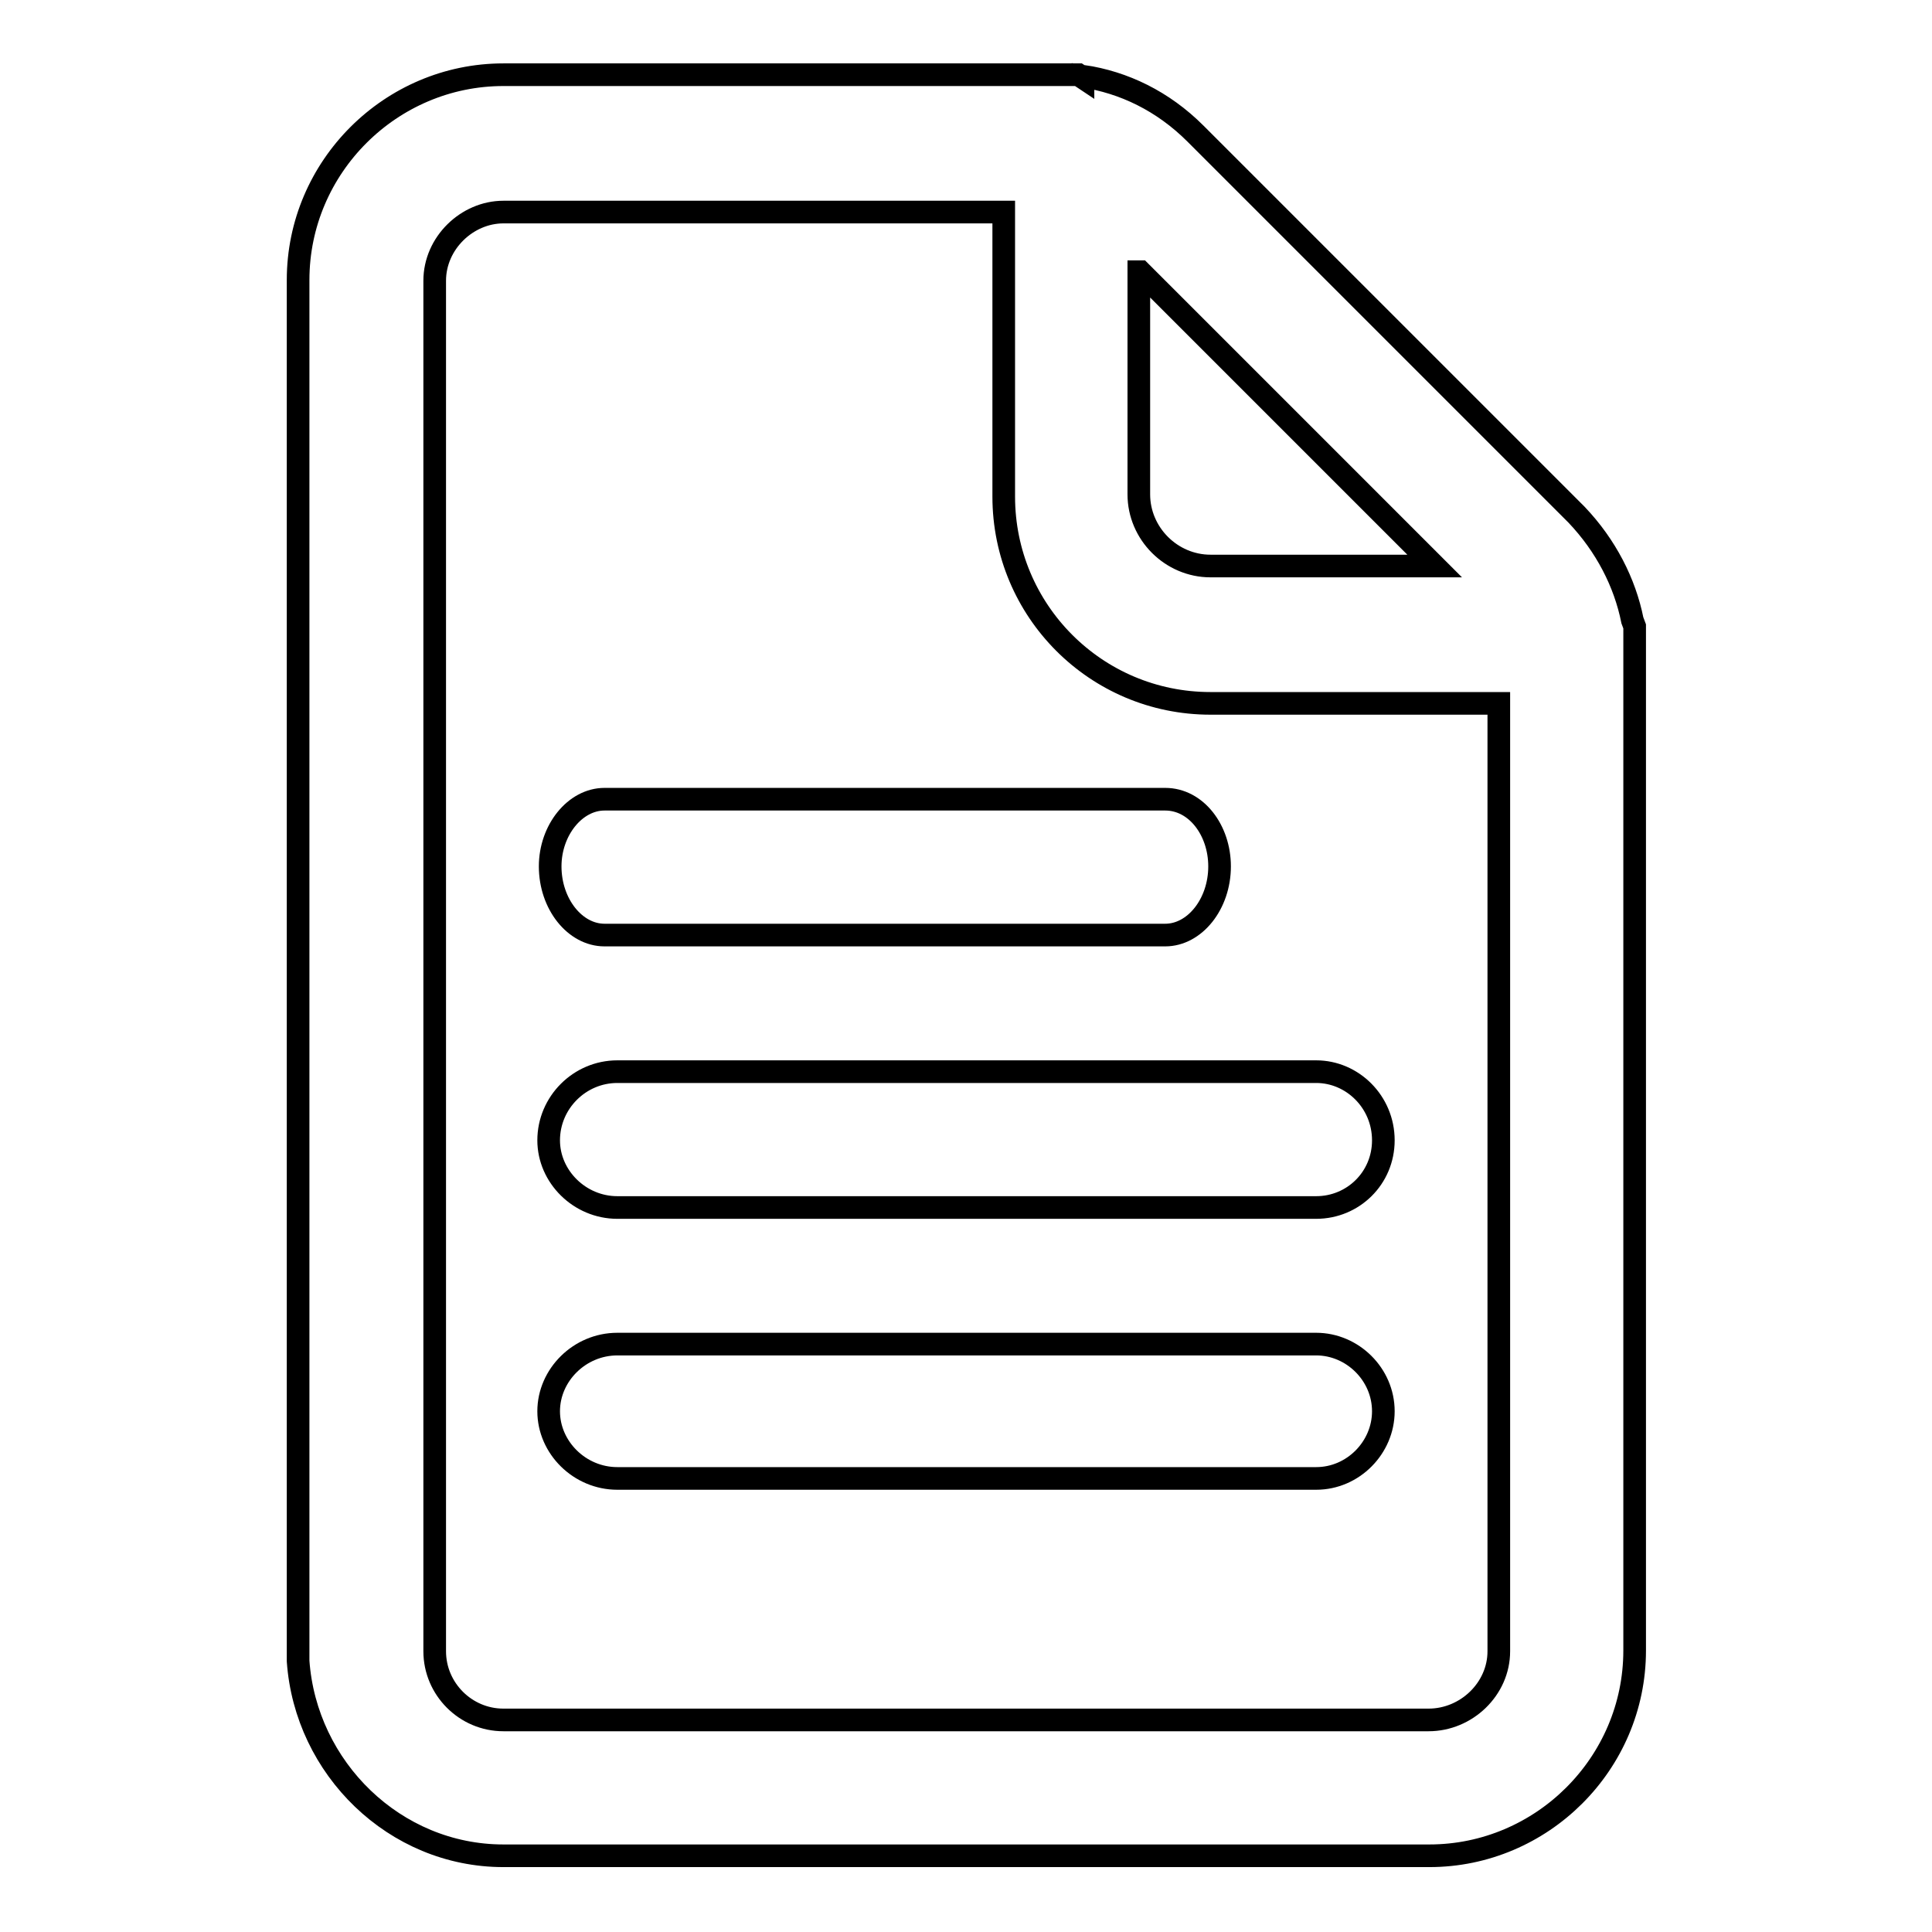
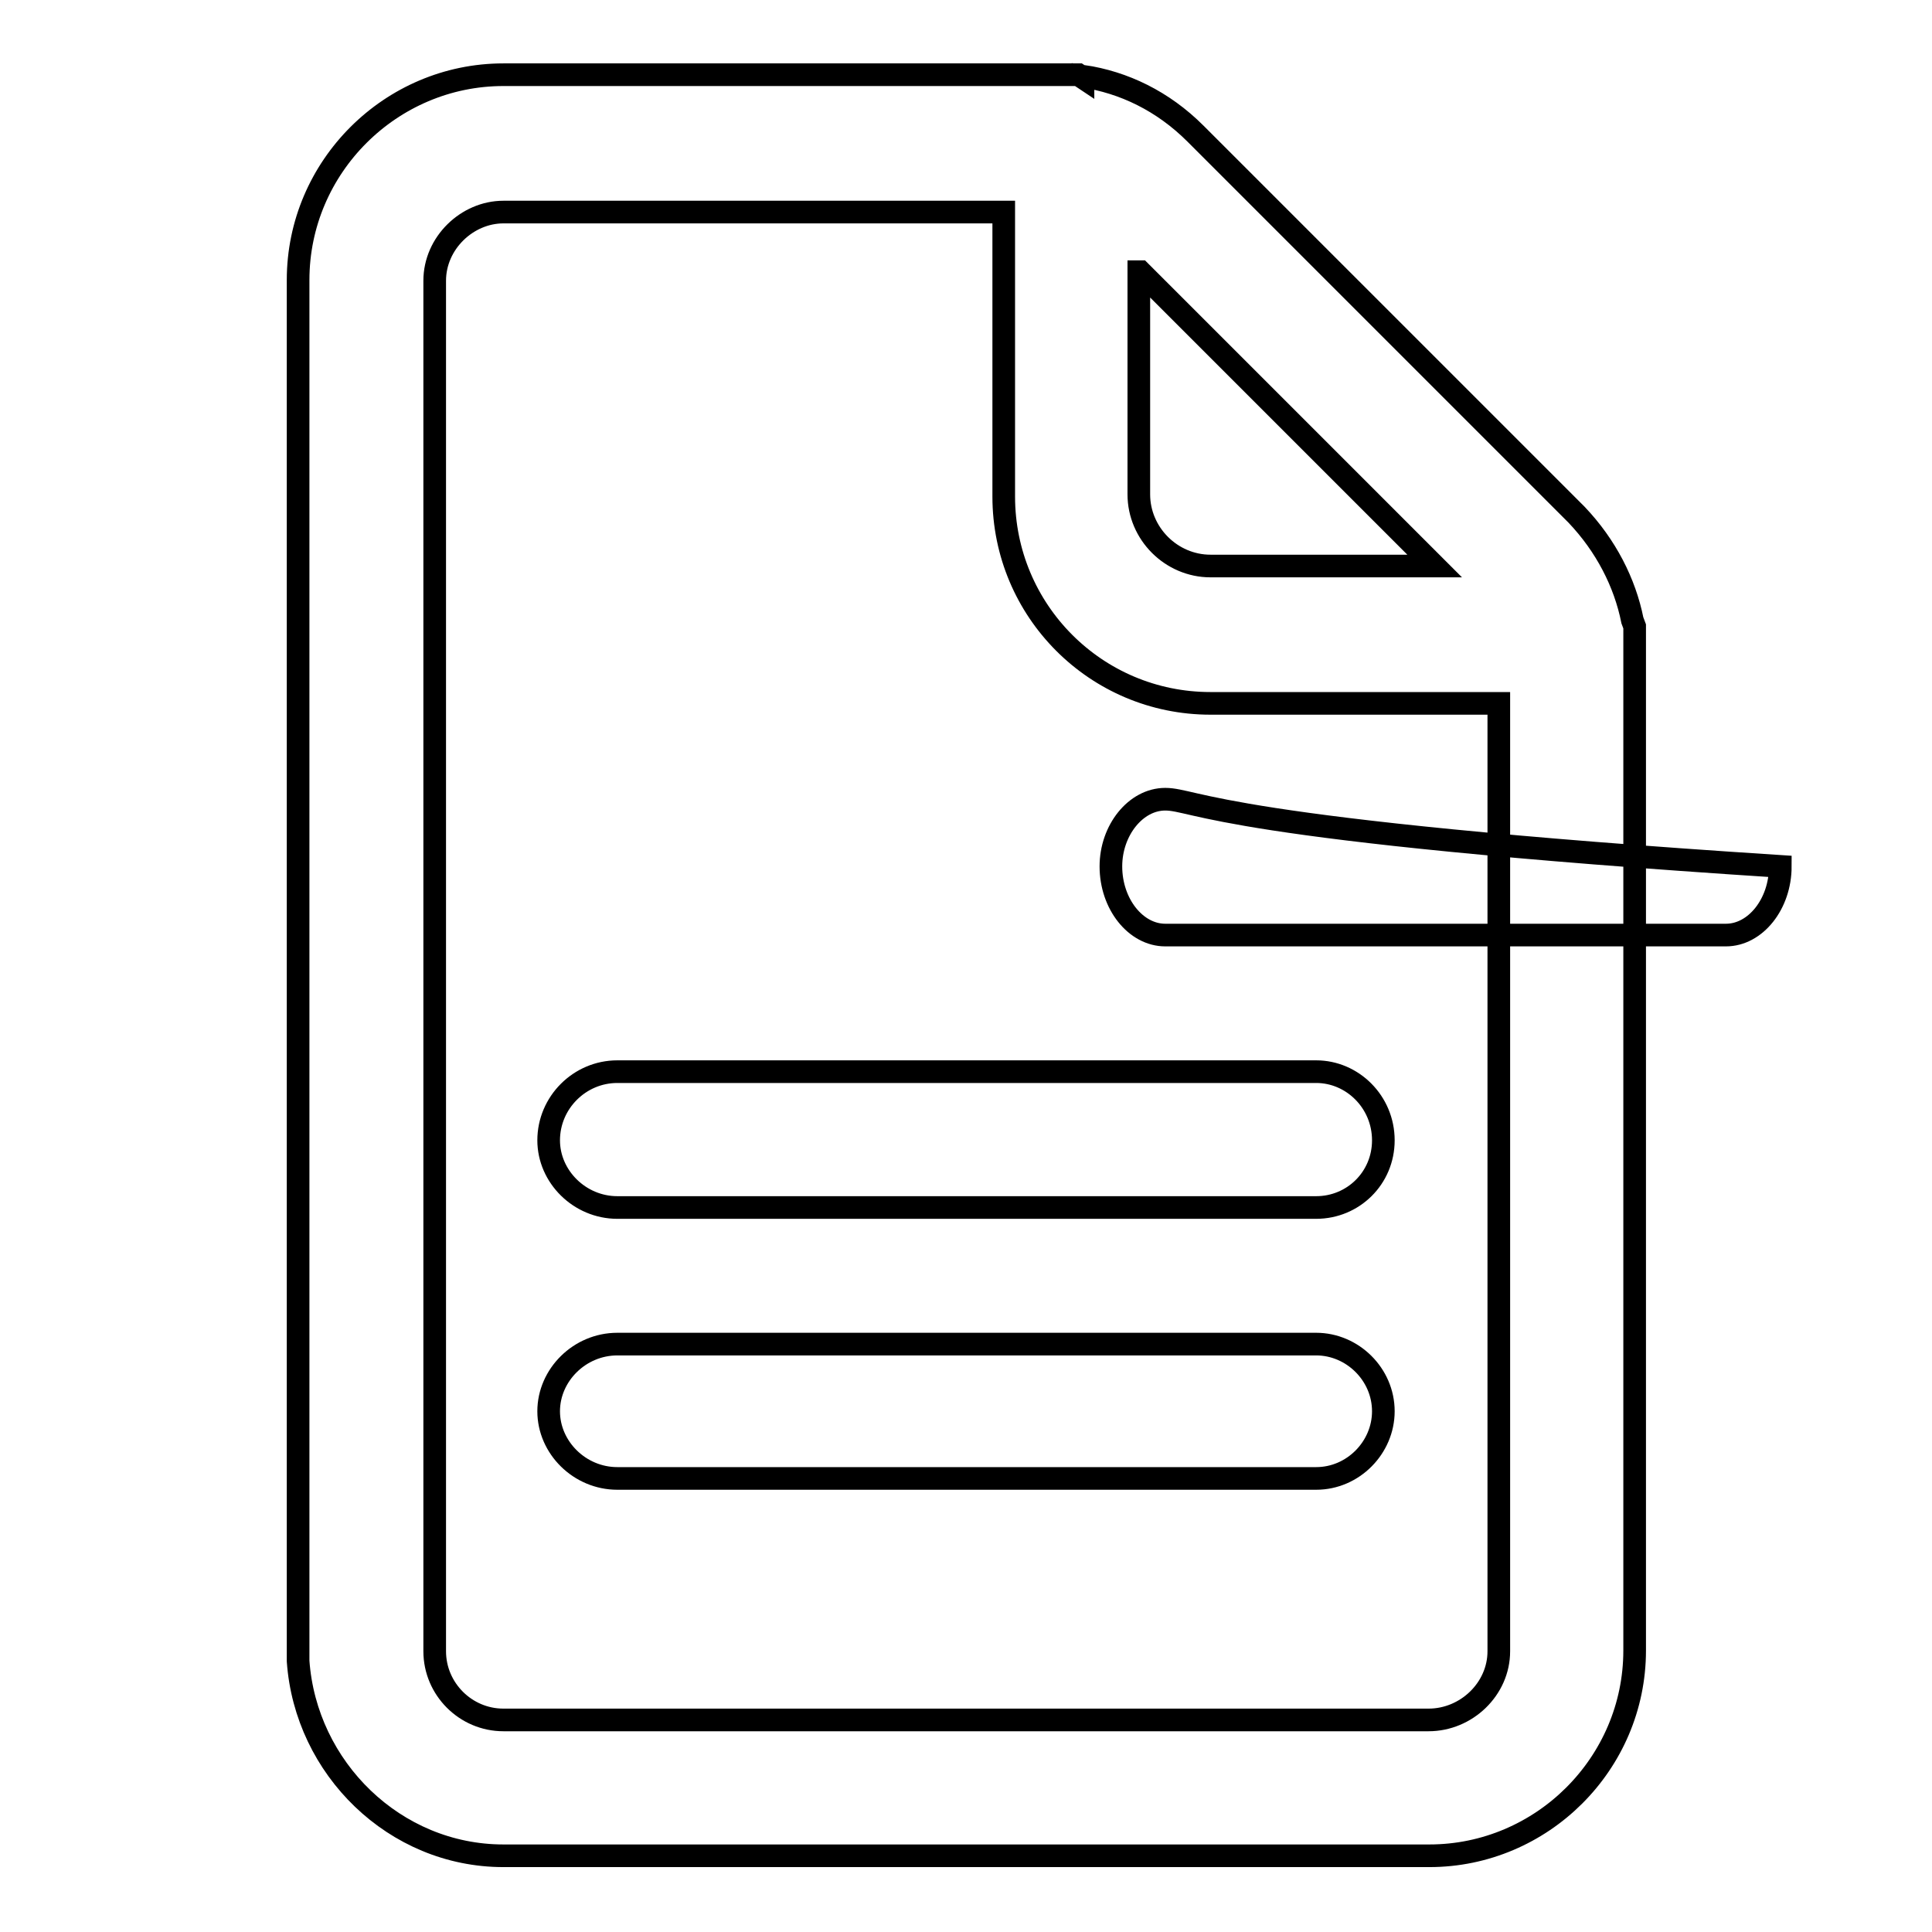
<svg xmlns="http://www.w3.org/2000/svg" version="1.1" x="0px" y="0px" viewBox="0 0 256 256" enable-background="new 0 0 256 256" xml:space="preserve">
  <g>
-     <path stroke-width="3" fill-opacity="0" stroke="#000000" d="M216.3,82.2c-1-5-3.5-9.9-7.4-14l-50.5-50.5c-4.3-4.3-9.5-6.8-14.9-7.6v0.2l-0.6-0.4H66.7 c-14.9,0-27.2,12.2-27.2,27.2v183c1,14.2,12.8,25.8,27.2,25.8h122.7c14.9,0,27.2-12.2,27.2-27.2V83L216.3,82.2L216.3,82.2 L216.3,82.2z M151.1,36l39,39h-29.7c-5.2,0-9.5-4.3-9.5-9.5V36H151.1L151.1,36z M198.6,218.8c0,5-4.3,9.1-9.3,9.1H66.7 c-5,0-9.1-4.1-9.1-9.1V37.2c0-5,4.3-9.1,9.1-9.1H133v37.7c0,15.1,12.2,27.4,27.4,27.4h38.2V218.8L198.6,218.8L198.6,218.8z  M174.4,178.1H81.8c-5,0-9.1,4.1-9.1,8.9c0,4.8,4.1,8.9,9.1,8.9h92.6c4.9,0,8.9-4.1,8.9-8.9C183.3,182.1,179.2,178.1,174.4,178.1 L174.4,178.1L174.4,178.1z M174.4,142H81.8c-5,0-9.1,4.1-9.1,9.1c0,4.8,4.1,8.9,9.1,8.9h92.6c4.9,0,8.9-3.9,8.9-8.9 C183.3,146,179.2,142,174.4,142L174.4,142L174.4,142z M154.4,105.9H80.1c-3.9,0-7.2,4.1-7.2,8.9c0,5,3.3,9.1,7.2,9.1h74.3 c3.9,0,7.2-4.1,7.2-9.1C161.6,110,158.5,105.9,154.4,105.9L154.4,105.9L154.4,105.9z" />
+     <path stroke-width="3" fill-opacity="0" stroke="#000000" d="M216.3,82.2c-1-5-3.5-9.9-7.4-14l-50.5-50.5c-4.3-4.3-9.5-6.8-14.9-7.6v0.2l-0.6-0.4H66.7 c-14.9,0-27.2,12.2-27.2,27.2v183c1,14.2,12.8,25.8,27.2,25.8h122.7c14.9,0,27.2-12.2,27.2-27.2V83L216.3,82.2L216.3,82.2 L216.3,82.2z M151.1,36l39,39h-29.7c-5.2,0-9.5-4.3-9.5-9.5V36H151.1L151.1,36z M198.6,218.8c0,5-4.3,9.1-9.3,9.1H66.7 c-5,0-9.1-4.1-9.1-9.1V37.2c0-5,4.3-9.1,9.1-9.1H133v37.7c0,15.1,12.2,27.4,27.4,27.4h38.2V218.8L198.6,218.8L198.6,218.8z  M174.4,178.1H81.8c-5,0-9.1,4.1-9.1,8.9c0,4.8,4.1,8.9,9.1,8.9h92.6c4.9,0,8.9-4.1,8.9-8.9C183.3,182.1,179.2,178.1,174.4,178.1 L174.4,178.1L174.4,178.1z M174.4,142H81.8c-5,0-9.1,4.1-9.1,9.1c0,4.8,4.1,8.9,9.1,8.9h92.6c4.9,0,8.9-3.9,8.9-8.9 C183.3,146,179.2,142,174.4,142L174.4,142L174.4,142z M154.4,105.9c-3.9,0-7.2,4.1-7.2,8.9c0,5,3.3,9.1,7.2,9.1h74.3 c3.9,0,7.2-4.1,7.2-9.1C161.6,110,158.5,105.9,154.4,105.9L154.4,105.9L154.4,105.9z" />
  </g>
</svg>